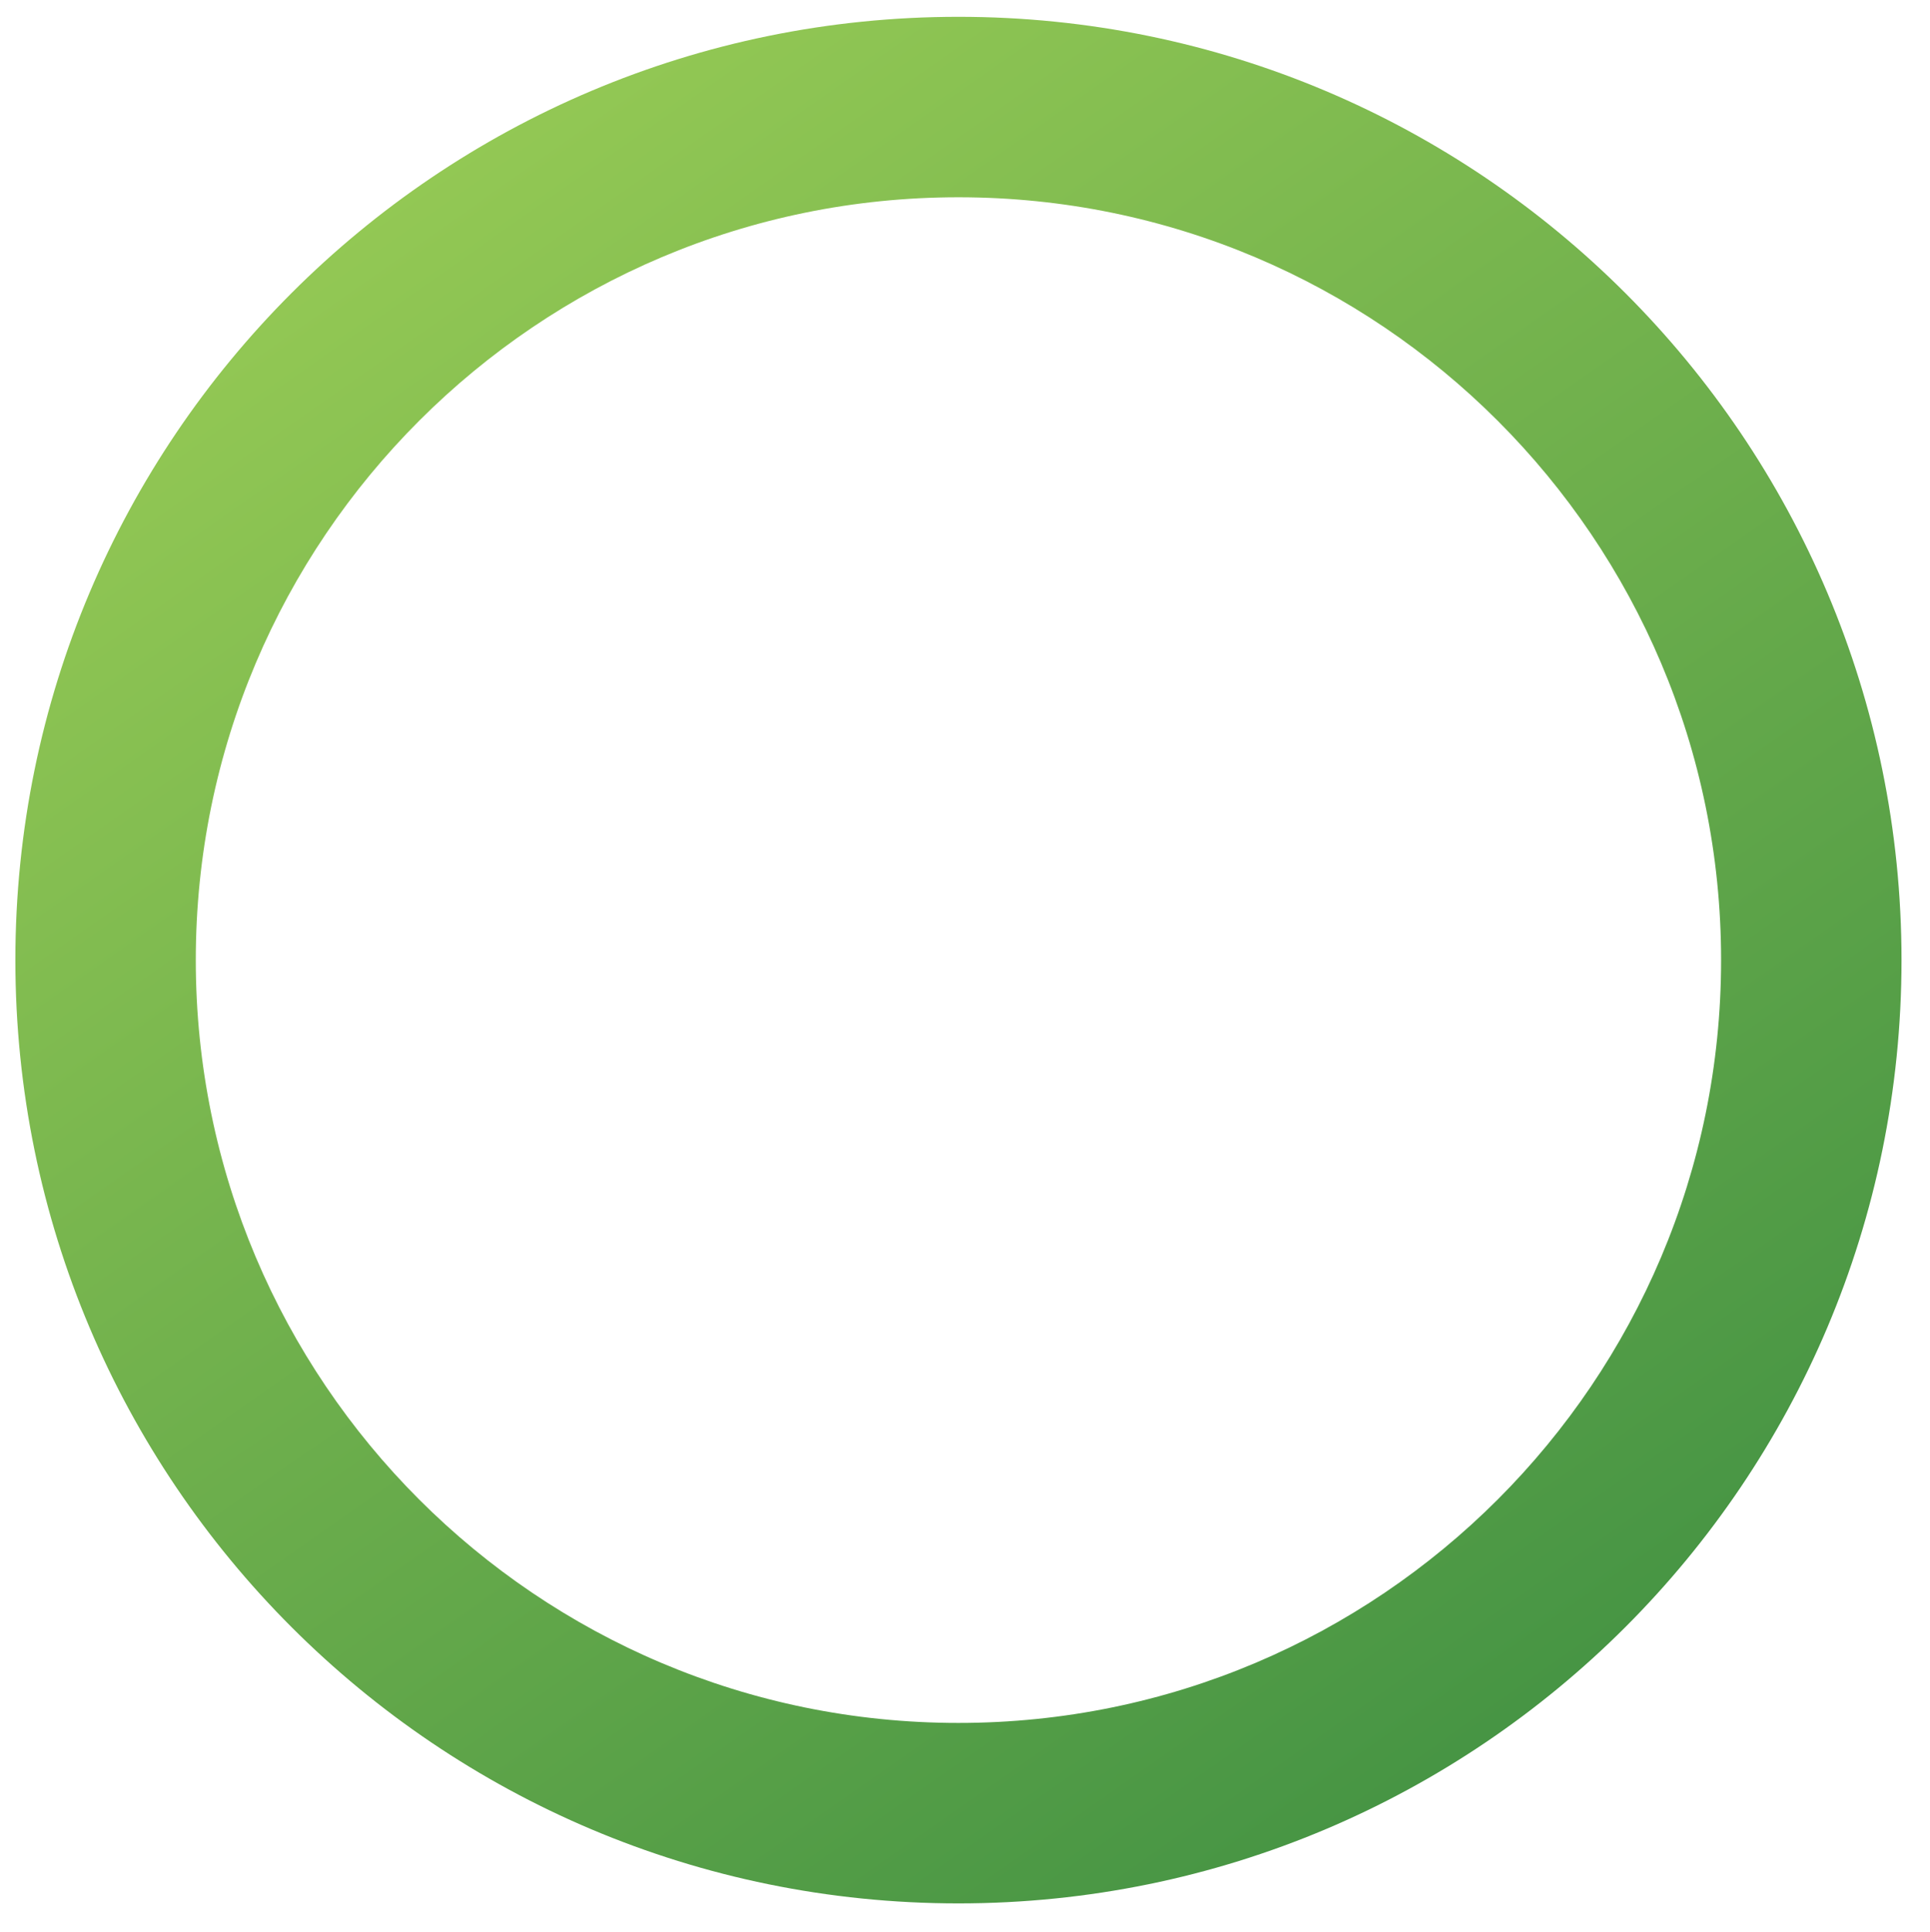
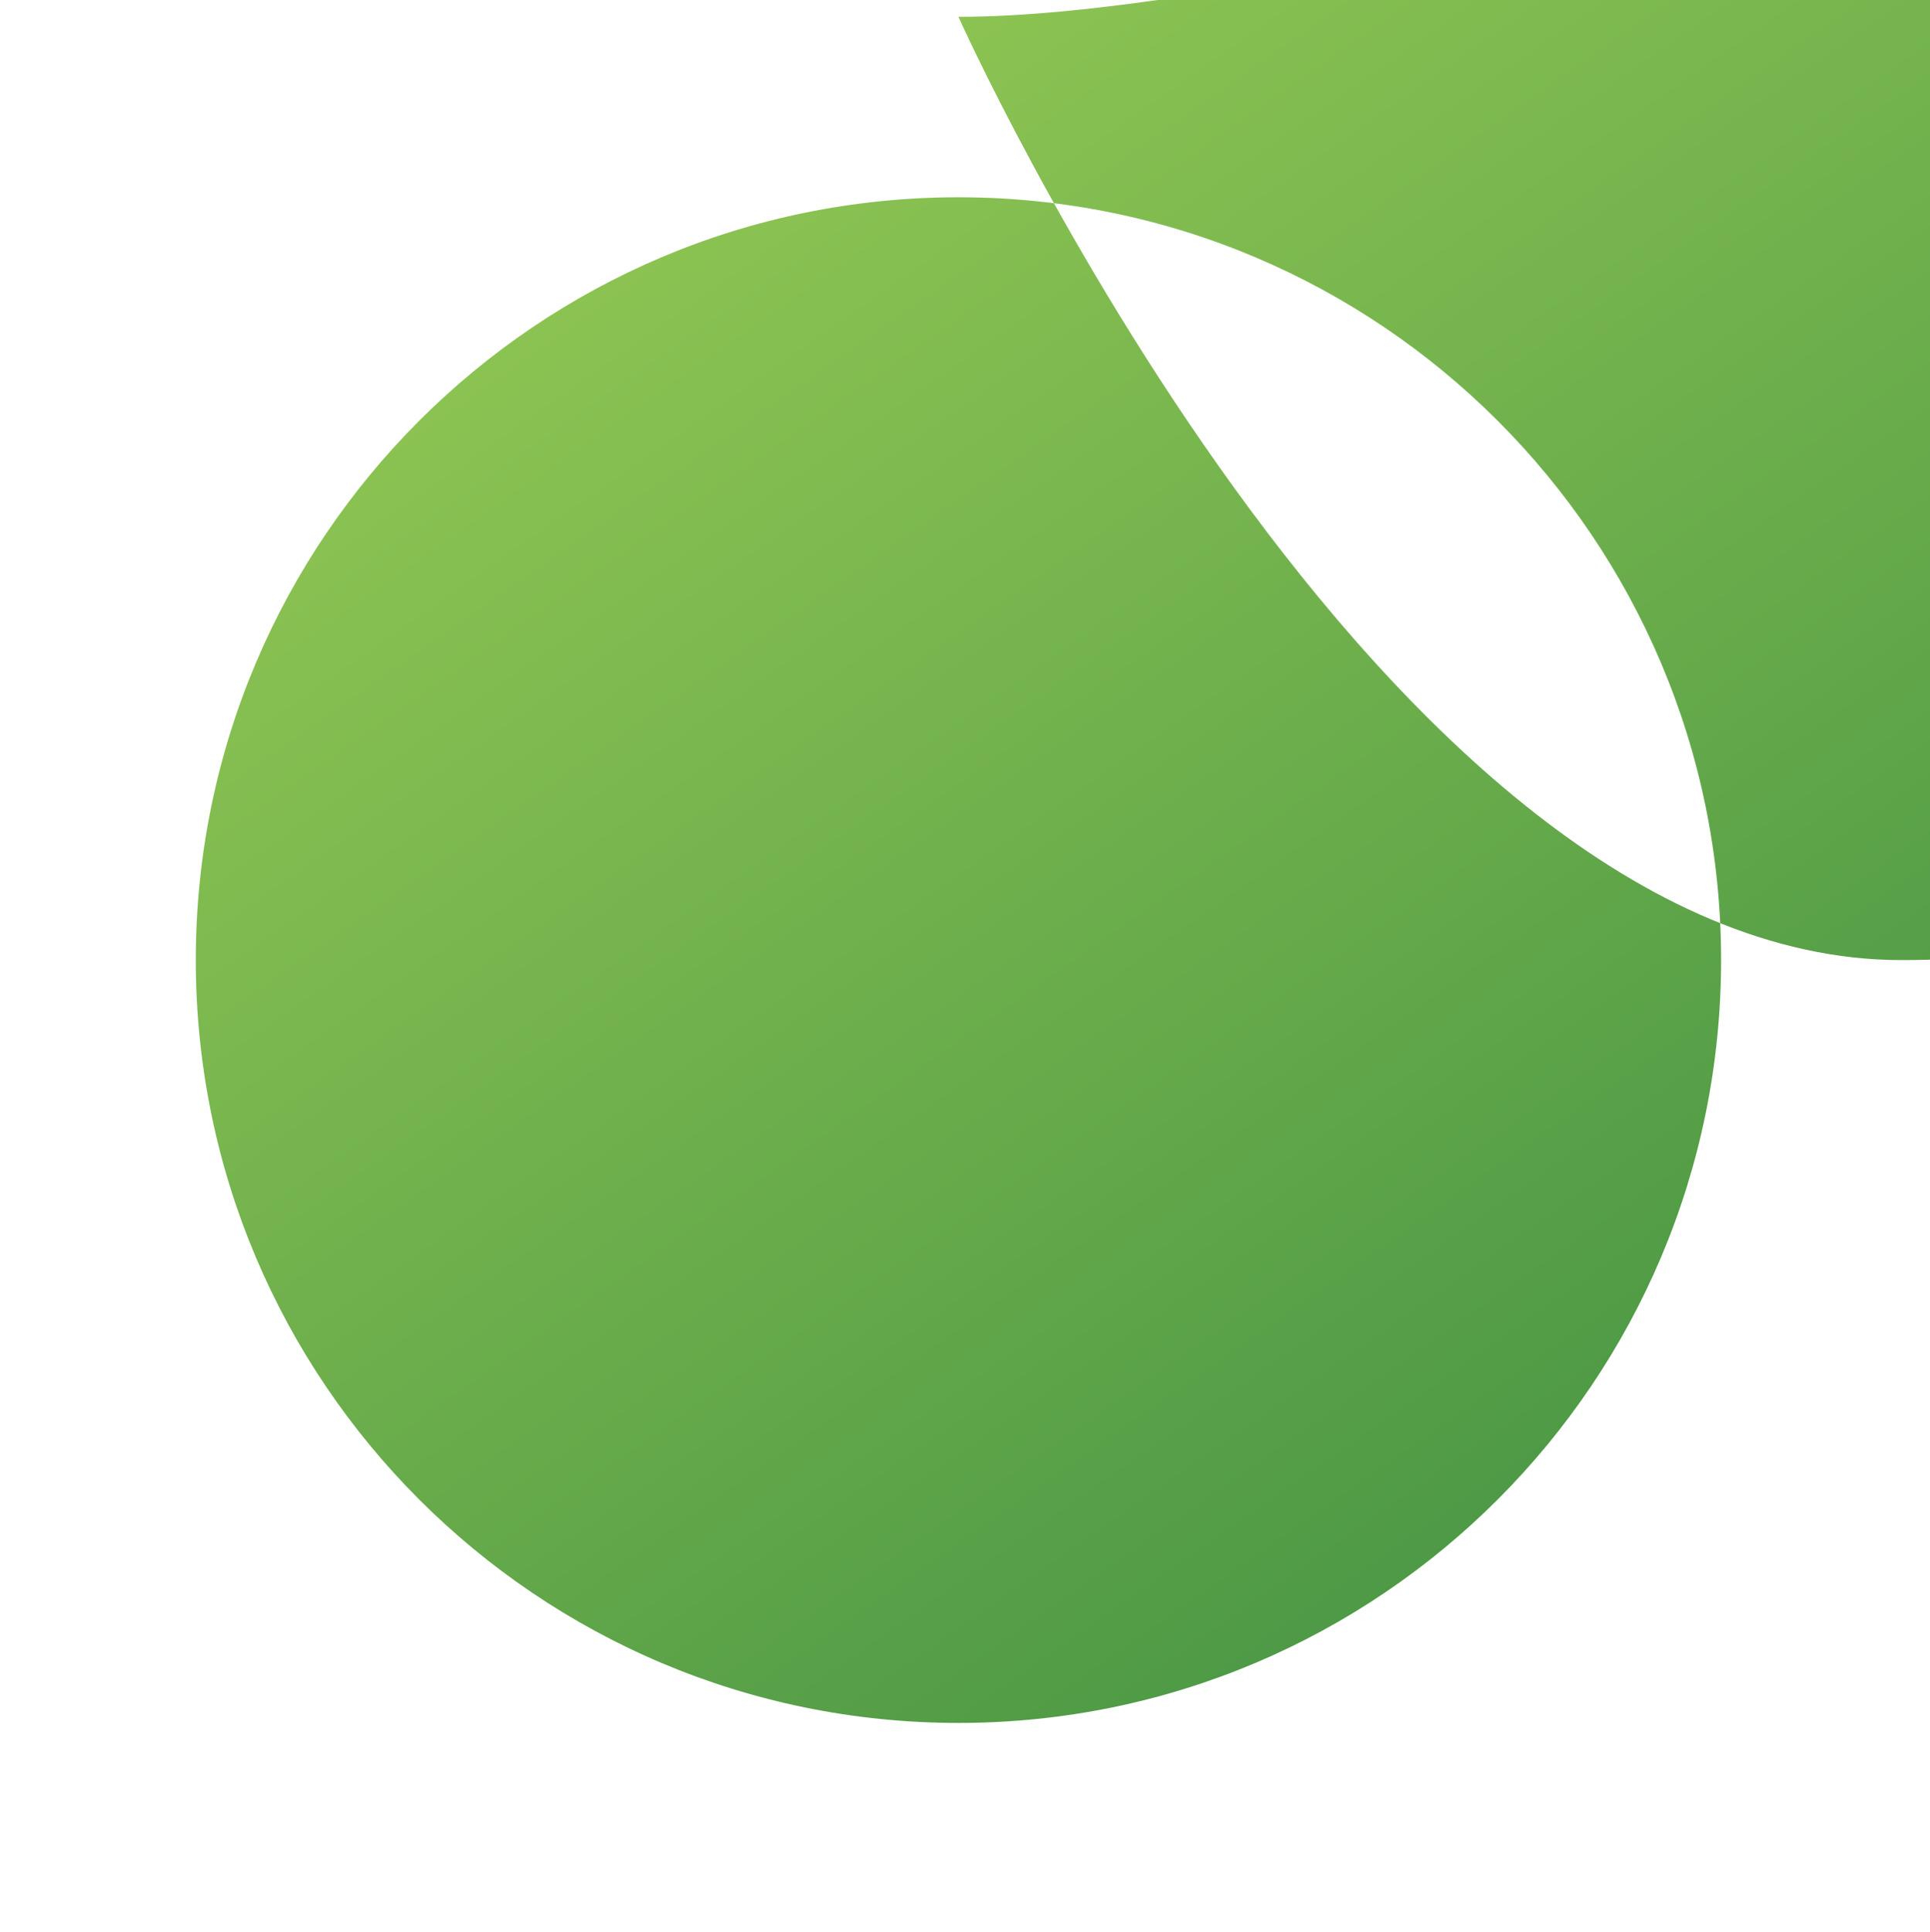
<svg xmlns="http://www.w3.org/2000/svg" version="1.1" id="Layer_1" x="0px" y="0px" width="941.4px" height="942px" viewBox="0 0 941.4 942" style="enable-background:new 0 0 941.4 942;" xml:space="preserve">
  <style type="text/css"> .st0{fill:url(#SVGID_1_);} </style>
  <linearGradient id="SVGID_1_" gradientUnits="userSpaceOnUse" x1="729.169" y1="412.903" x2="201.407" y2="-340.82" gradientTransform="matrix(1 0 0 1 0 429)">
    <stop offset="0" style="stop-color:#479544" />
    <stop offset="1" style="stop-color:#93C854" />
  </linearGradient>
-   <path class="st0" d="M467.5,8.2c-254.1,0-460,205.9-460,460s205.9,460,460,460s460-205.9,460-460S721.6,8.2,467.5,8.2z M467.5,840.2 c-205.5,0-372-166.6-372-372s166.6-372,372-372s372,166.6,372,372S673,840.2,467.5,840.2z" />
+   <path class="st0" d="M467.5,8.2s205.9,460,460,460s460-205.9,460-460S721.6,8.2,467.5,8.2z M467.5,840.2 c-205.5,0-372-166.6-372-372s166.6-372,372-372s372,166.6,372,372S673,840.2,467.5,840.2z" />
</svg>